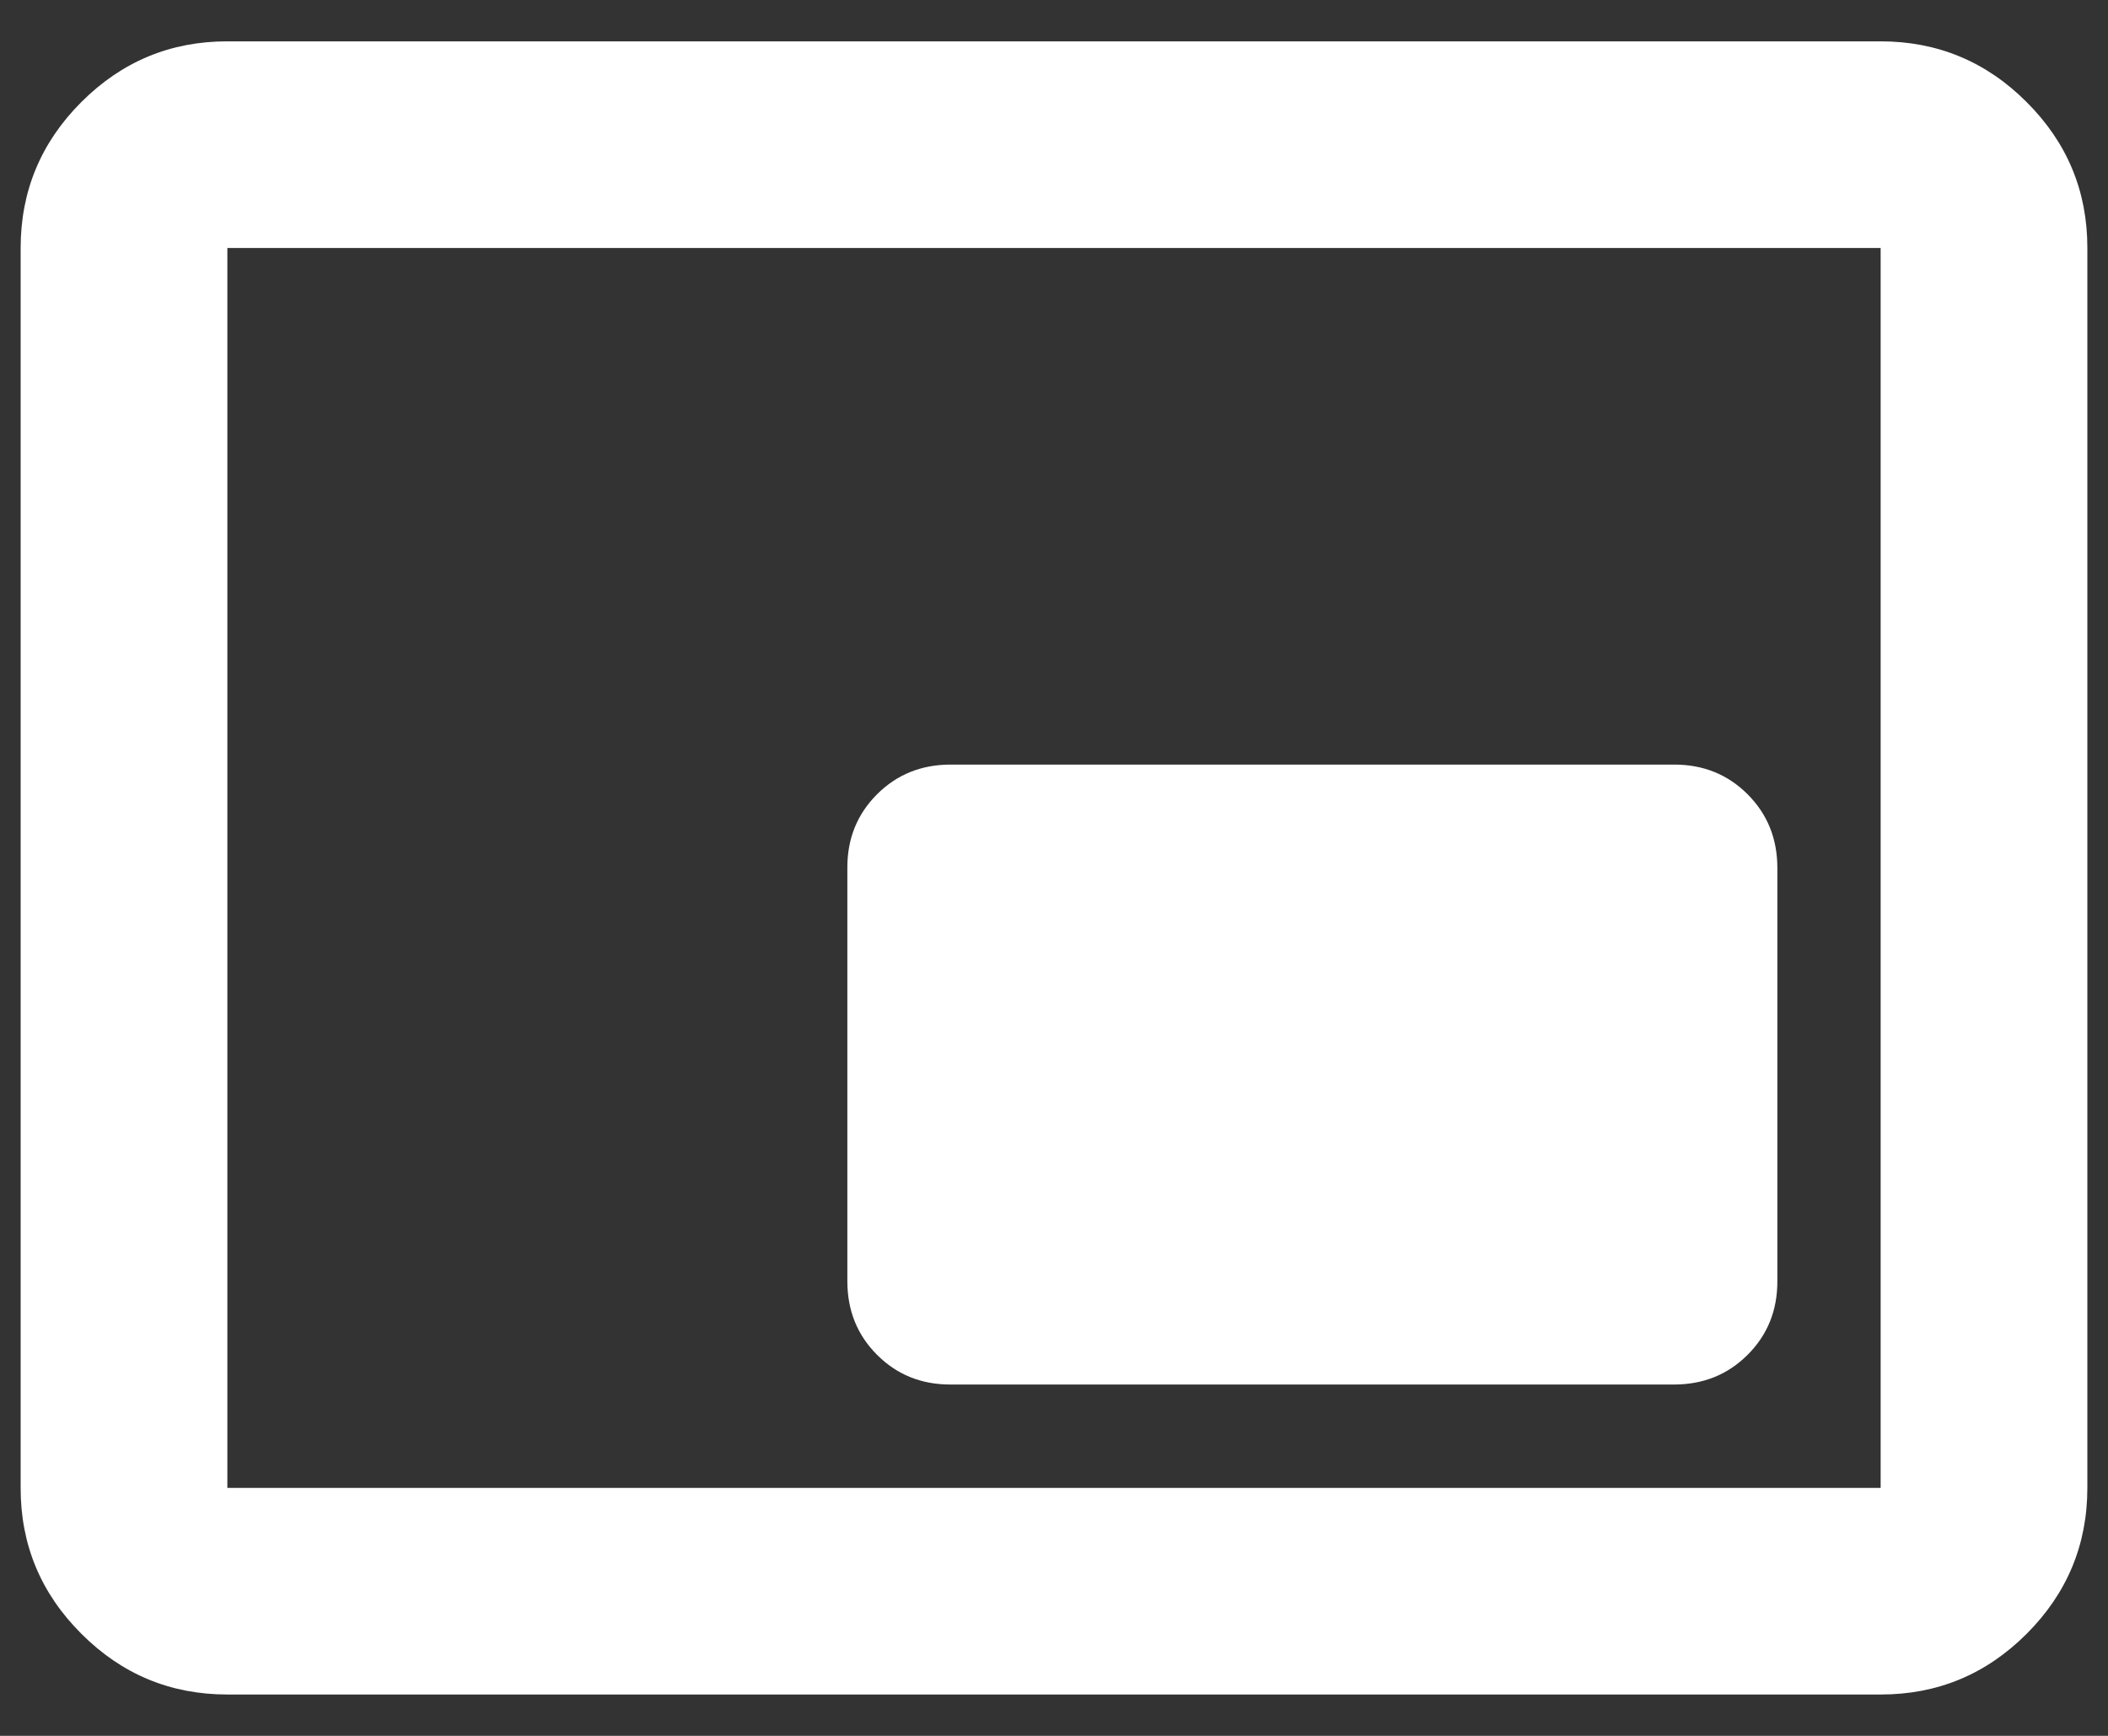
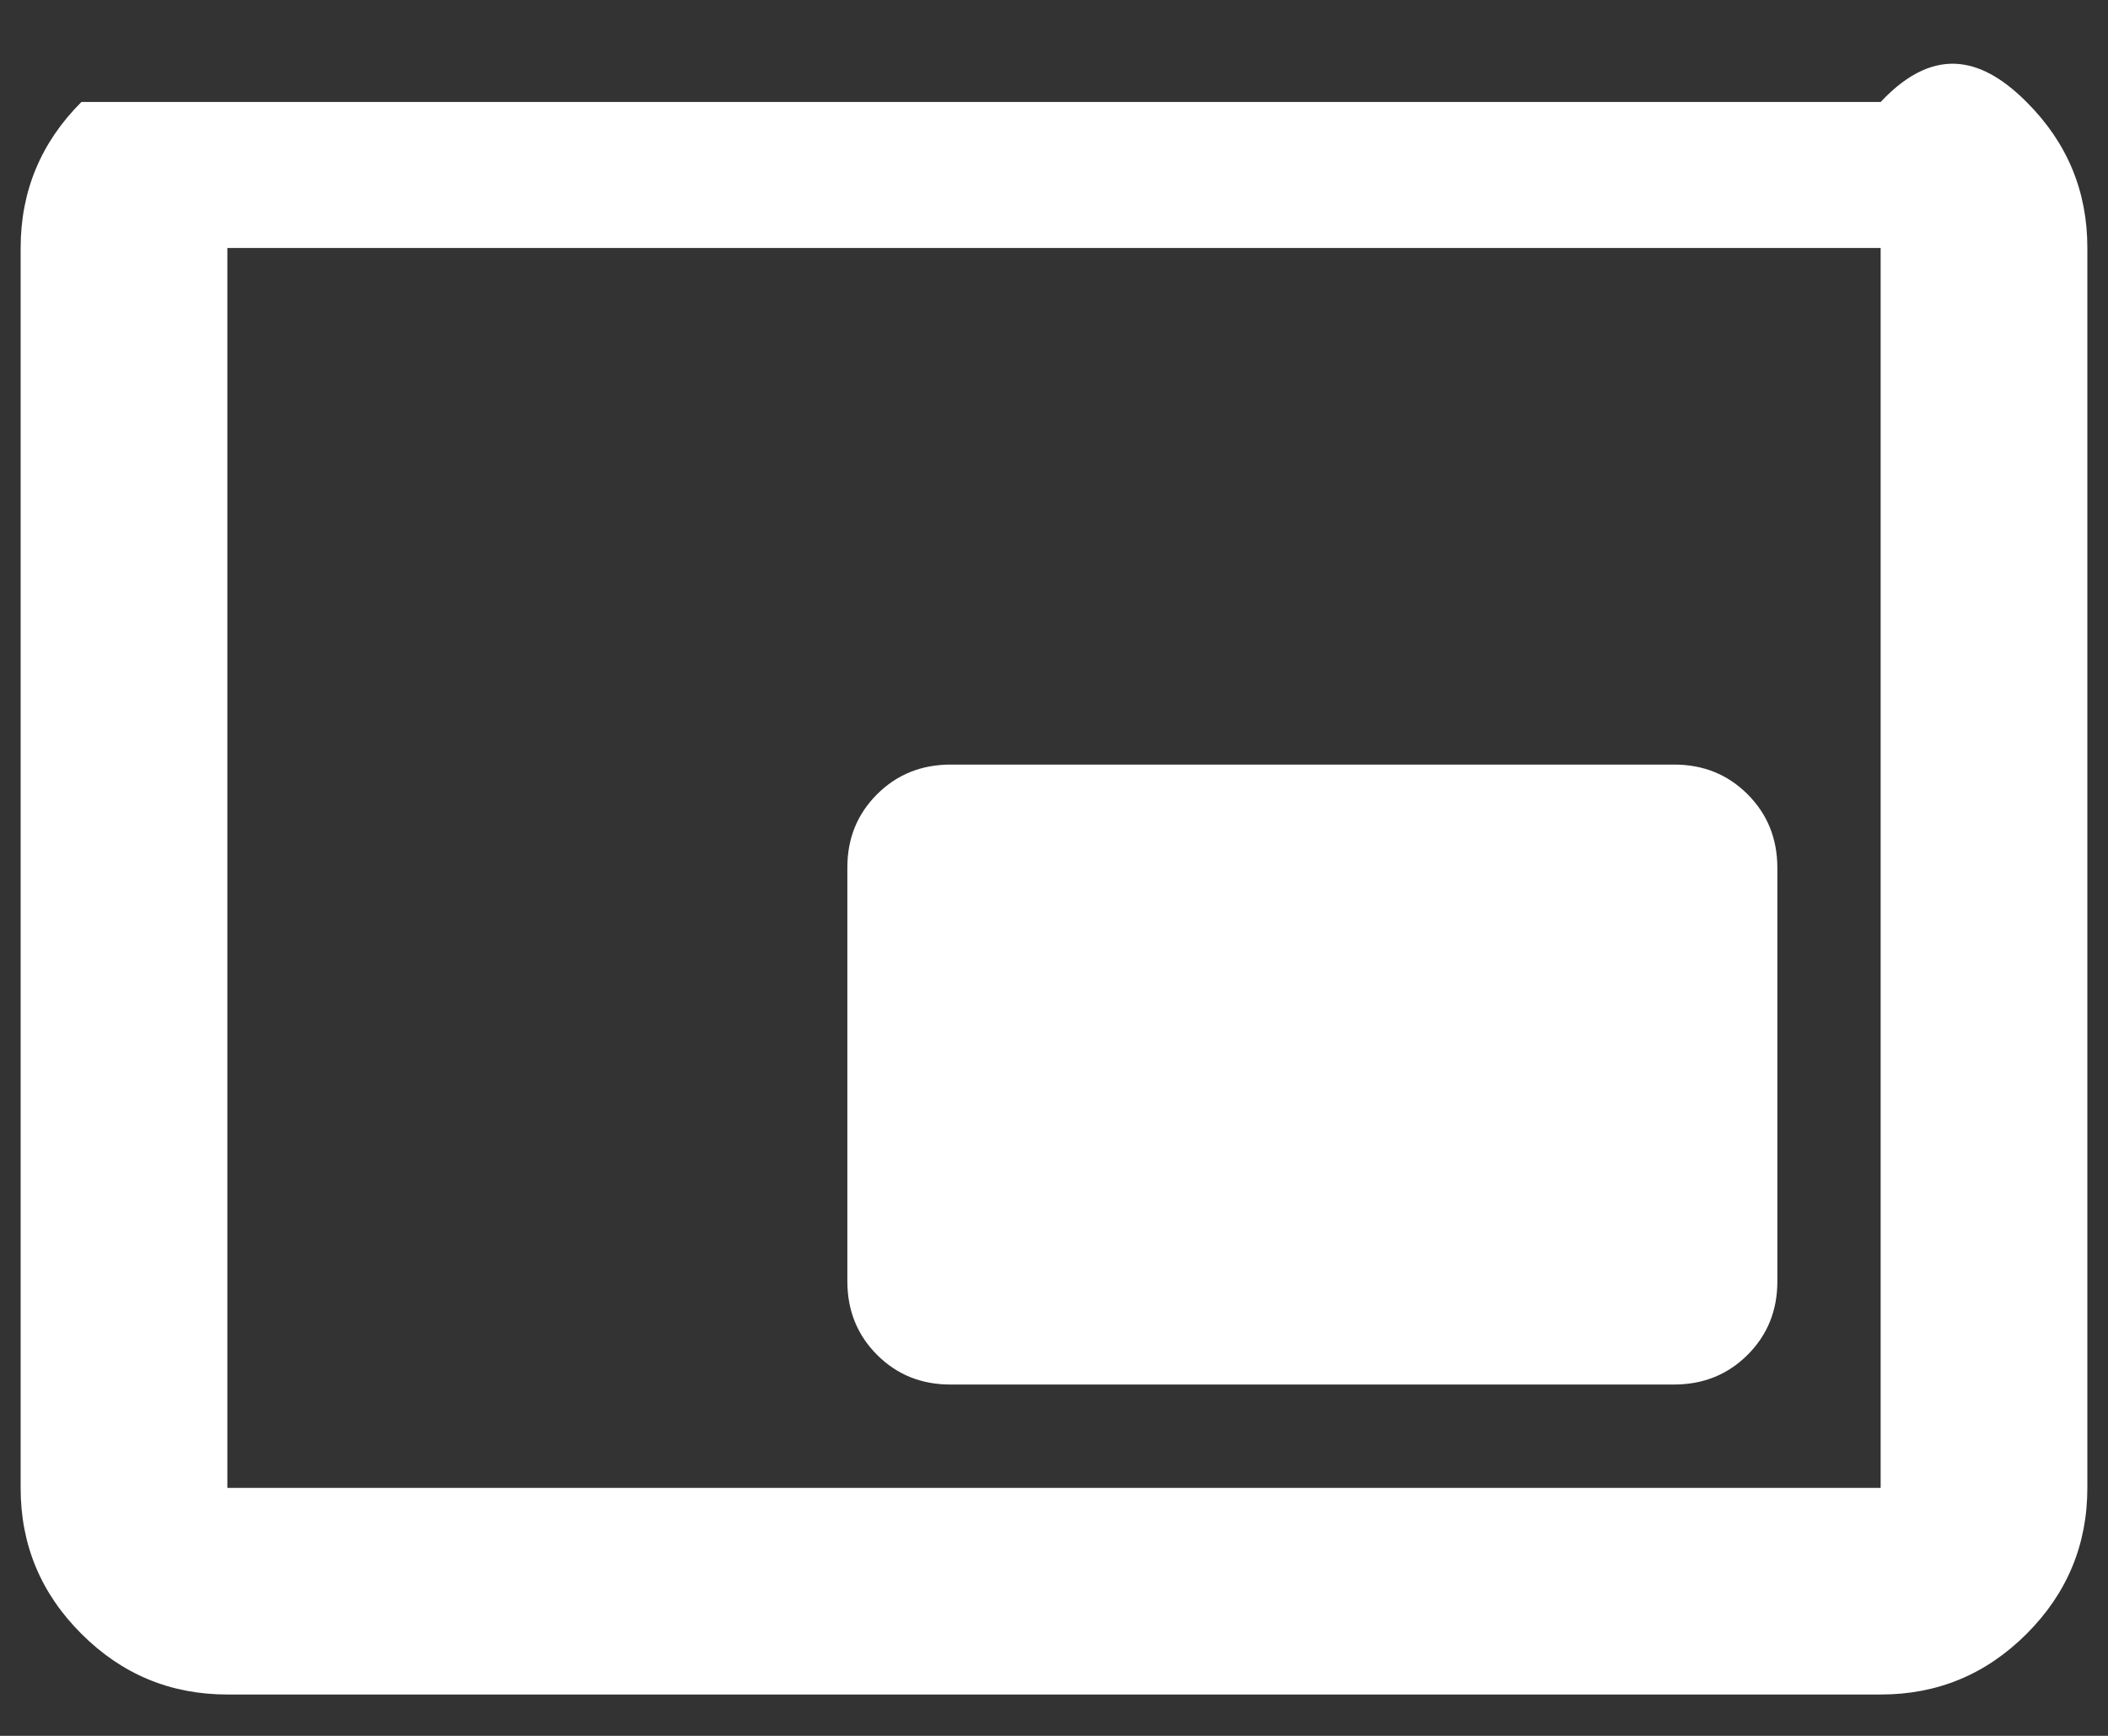
<svg xmlns="http://www.w3.org/2000/svg" width="34" height="28" viewBox="0 0 34 28" fill="none">
  <rect x="0" y="0" width="34" height="28" fill="#333333" stroke="none" />
-   <path d="M15.333 22.333H27C27.472 22.333 27.868 22.173 28.188 21.853C28.508 21.533 28.668 21.138 28.667 20.667V14C28.667 13.528 28.507 13.132 28.187 12.812C27.867 12.492 27.471 12.332 27 12.333H15.333C14.861 12.333 14.465 12.493 14.145 12.813C13.825 13.133 13.665 13.529 13.667 14V20.667C13.667 21.139 13.827 21.535 14.147 21.855C14.467 22.175 14.862 22.334 15.333 22.333ZM3.667 27.333C2.75 27.333 1.965 27.007 1.312 26.353C0.658 25.7 0.332 24.916 0.333 24V4C0.333 3.083 0.66 2.298 1.313 1.645C1.967 0.992 2.751 0.666 3.667 0.667H30.333C31.25 0.667 32.035 0.993 32.688 1.647C33.342 2.3 33.668 3.084 33.667 4V24C33.667 24.917 33.34 25.702 32.687 26.355C32.033 27.008 31.249 27.334 30.333 27.333H3.667ZM3.667 24H30.333V4H3.667V24Z" fill="white" />
+   <path d="M15.333 22.333H27C27.472 22.333 27.868 22.173 28.188 21.853C28.508 21.533 28.668 21.138 28.667 20.667V14C28.667 13.528 28.507 13.132 28.187 12.812C27.867 12.492 27.471 12.332 27 12.333H15.333C14.861 12.333 14.465 12.493 14.145 12.813C13.825 13.133 13.665 13.529 13.667 14V20.667C13.667 21.139 13.827 21.535 14.147 21.855C14.467 22.175 14.862 22.334 15.333 22.333ZM3.667 27.333C2.75 27.333 1.965 27.007 1.312 26.353C0.658 25.7 0.332 24.916 0.333 24V4C0.333 3.083 0.66 2.298 1.313 1.645H30.333C31.25 0.667 32.035 0.993 32.688 1.647C33.342 2.3 33.668 3.084 33.667 4V24C33.667 24.917 33.34 25.702 32.687 26.355C32.033 27.008 31.249 27.334 30.333 27.333H3.667ZM3.667 24H30.333V4H3.667V24Z" fill="white" />
</svg>